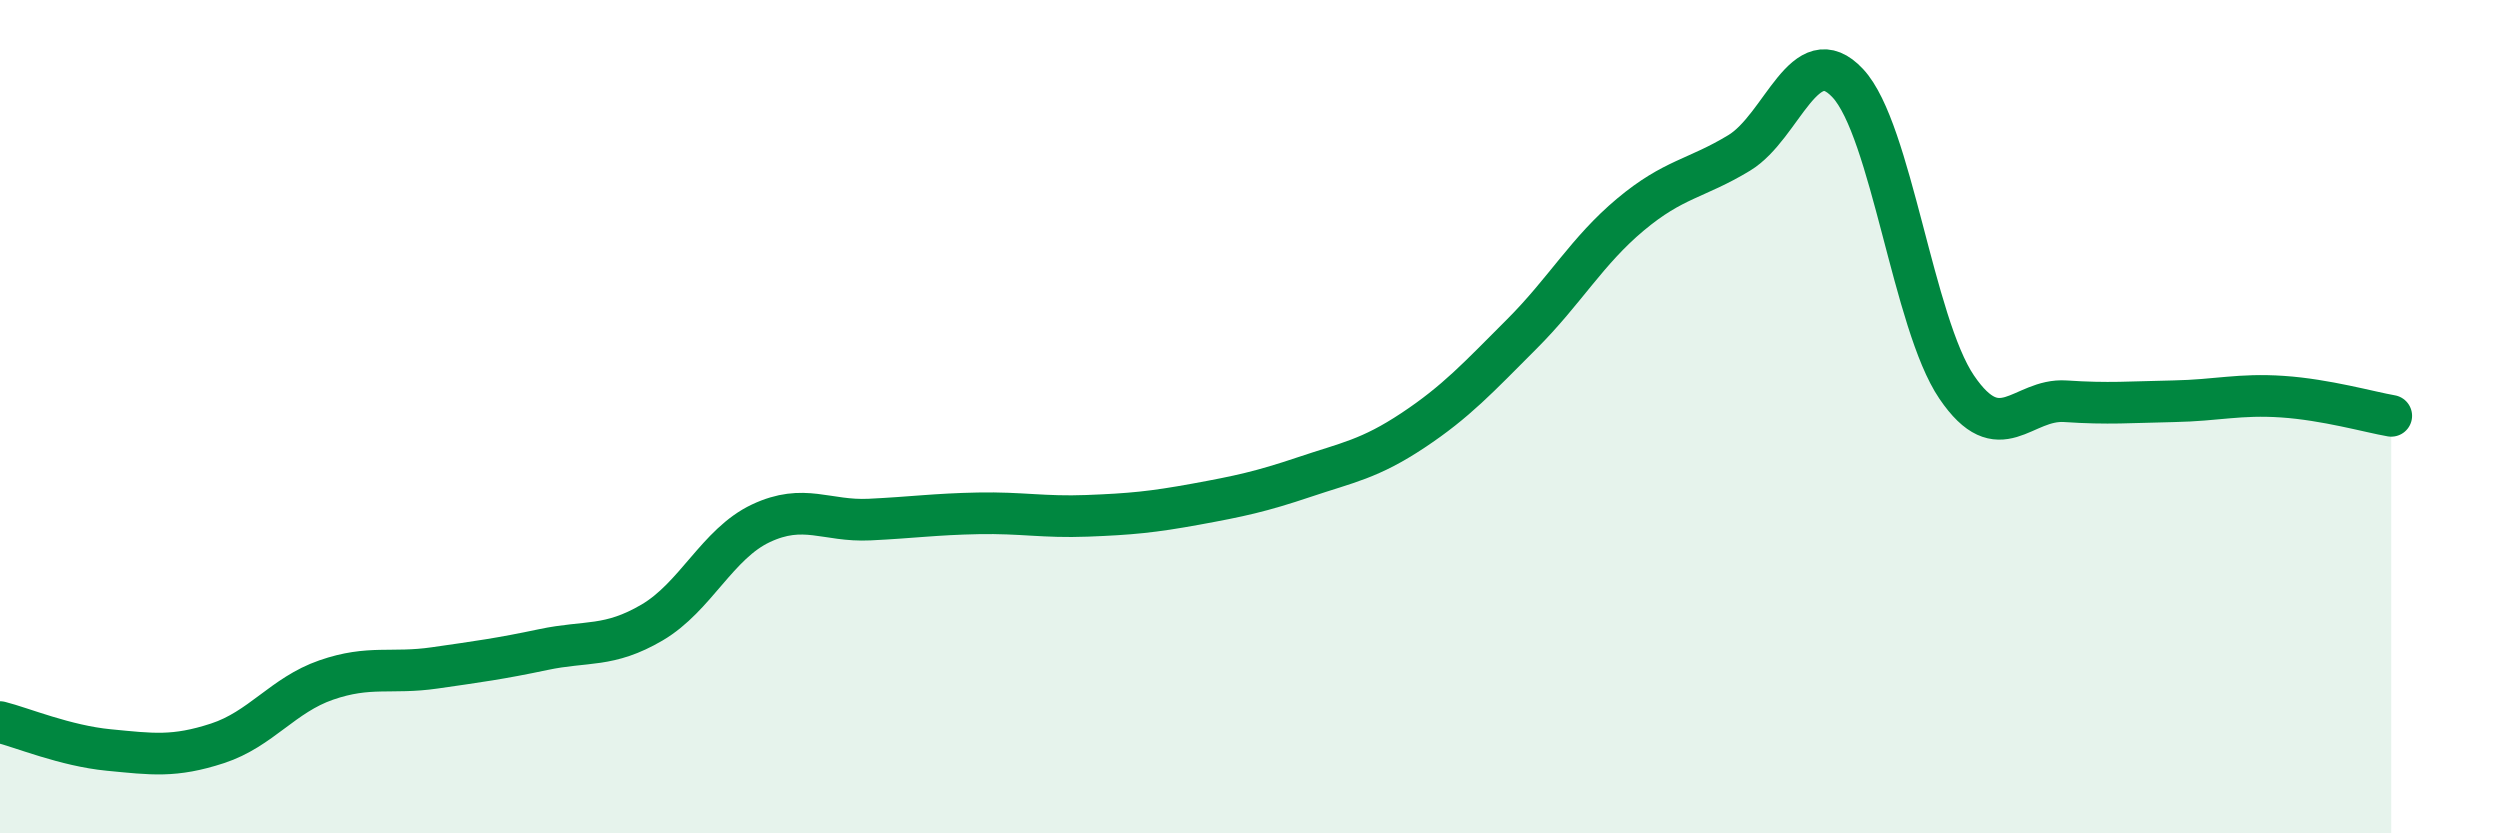
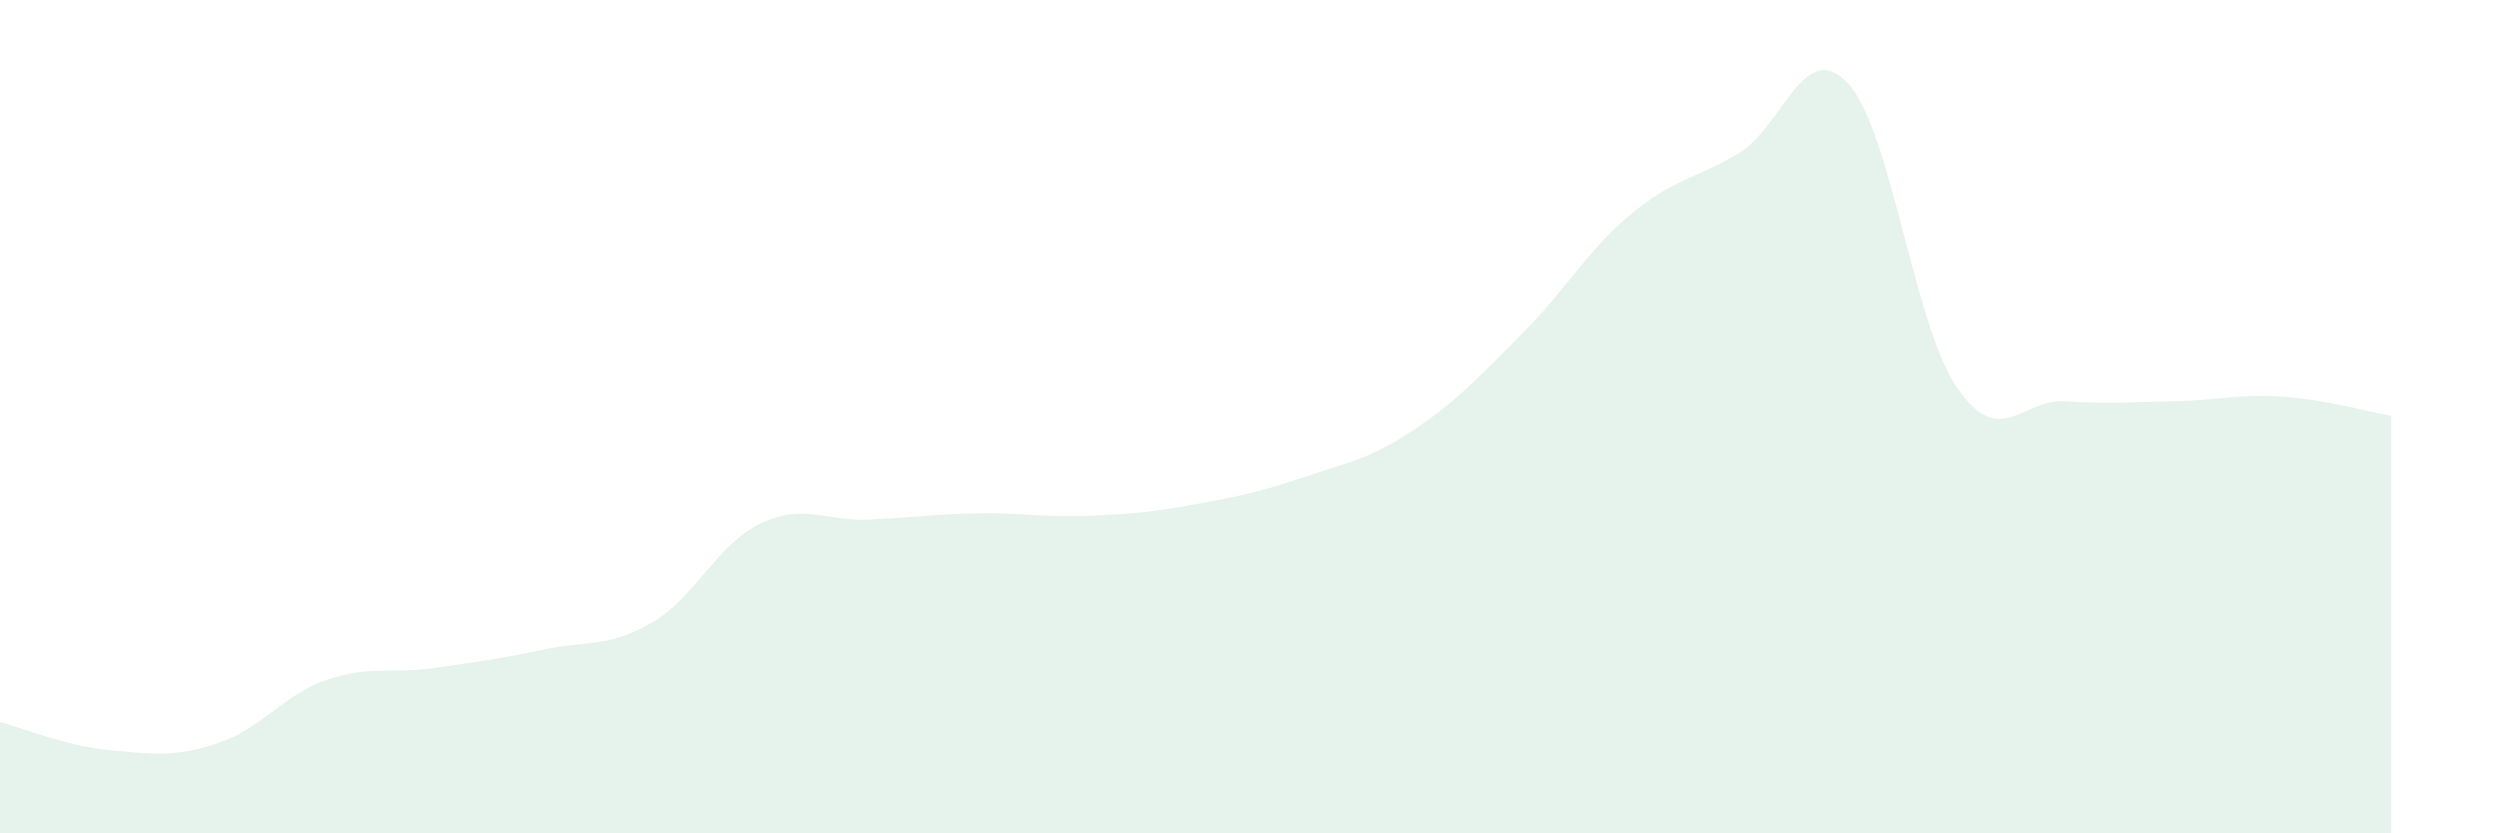
<svg xmlns="http://www.w3.org/2000/svg" width="60" height="20" viewBox="0 0 60 20">
  <path d="M 0,17.33 C 0.52,17.46 1.57,17.9 2.61,18 C 3.65,18.1 4.18,18.18 5.22,17.84 C 6.26,17.5 6.79,16.68 7.83,16.32 C 8.87,15.96 9.39,16.18 10.43,16.03 C 11.47,15.88 12,15.81 13.04,15.59 C 14.08,15.37 14.61,15.55 15.65,14.94 C 16.69,14.33 17.22,13.05 18.26,12.56 C 19.3,12.07 19.83,12.52 20.87,12.47 C 21.91,12.42 22.44,12.34 23.48,12.32 C 24.52,12.3 25.05,12.42 26.09,12.38 C 27.13,12.34 27.66,12.29 28.7,12.1 C 29.74,11.91 30.26,11.8 31.3,11.45 C 32.34,11.1 32.87,11.02 33.91,10.33 C 34.95,9.64 35.48,9.06 36.52,8.02 C 37.56,6.98 38.09,6.02 39.13,5.15 C 40.17,4.28 40.7,4.3 41.74,3.67 C 42.78,3.04 43.31,0.88 44.35,2 C 45.39,3.12 45.92,7.76 46.96,9.29 C 48,10.82 48.53,9.56 49.57,9.63 C 50.61,9.7 51.13,9.65 52.17,9.63 C 53.21,9.61 53.74,9.45 54.78,9.52 C 55.82,9.59 56.87,9.89 57.39,9.98L57.39 20L0 20Z" fill="#008740" opacity="0.1" stroke-linecap="round" stroke-linejoin="round" />
-   <path d="M 0,17.33 C 0.52,17.46 1.57,17.9 2.61,18 C 3.65,18.1 4.18,18.18 5.22,17.84 C 6.26,17.5 6.79,16.68 7.83,16.32 C 8.87,15.96 9.39,16.18 10.43,16.03 C 11.47,15.88 12,15.81 13.04,15.59 C 14.08,15.37 14.61,15.55 15.65,14.94 C 16.69,14.33 17.22,13.05 18.26,12.56 C 19.3,12.07 19.83,12.52 20.87,12.47 C 21.91,12.42 22.44,12.34 23.48,12.32 C 24.52,12.3 25.05,12.42 26.09,12.38 C 27.13,12.34 27.66,12.29 28.7,12.1 C 29.74,11.91 30.26,11.8 31.3,11.45 C 32.34,11.1 32.87,11.02 33.91,10.33 C 34.95,9.64 35.48,9.06 36.52,8.02 C 37.56,6.98 38.09,6.02 39.13,5.15 C 40.17,4.28 40.7,4.3 41.74,3.67 C 42.78,3.04 43.31,0.88 44.35,2 C 45.39,3.12 45.92,7.76 46.96,9.29 C 48,10.82 48.53,9.56 49.57,9.63 C 50.61,9.7 51.13,9.65 52.17,9.63 C 53.21,9.61 53.74,9.45 54.78,9.52 C 55.82,9.59 56.87,9.89 57.39,9.98" stroke="#008740" stroke-width="1" fill="none" stroke-linecap="round" stroke-linejoin="round" />
</svg>